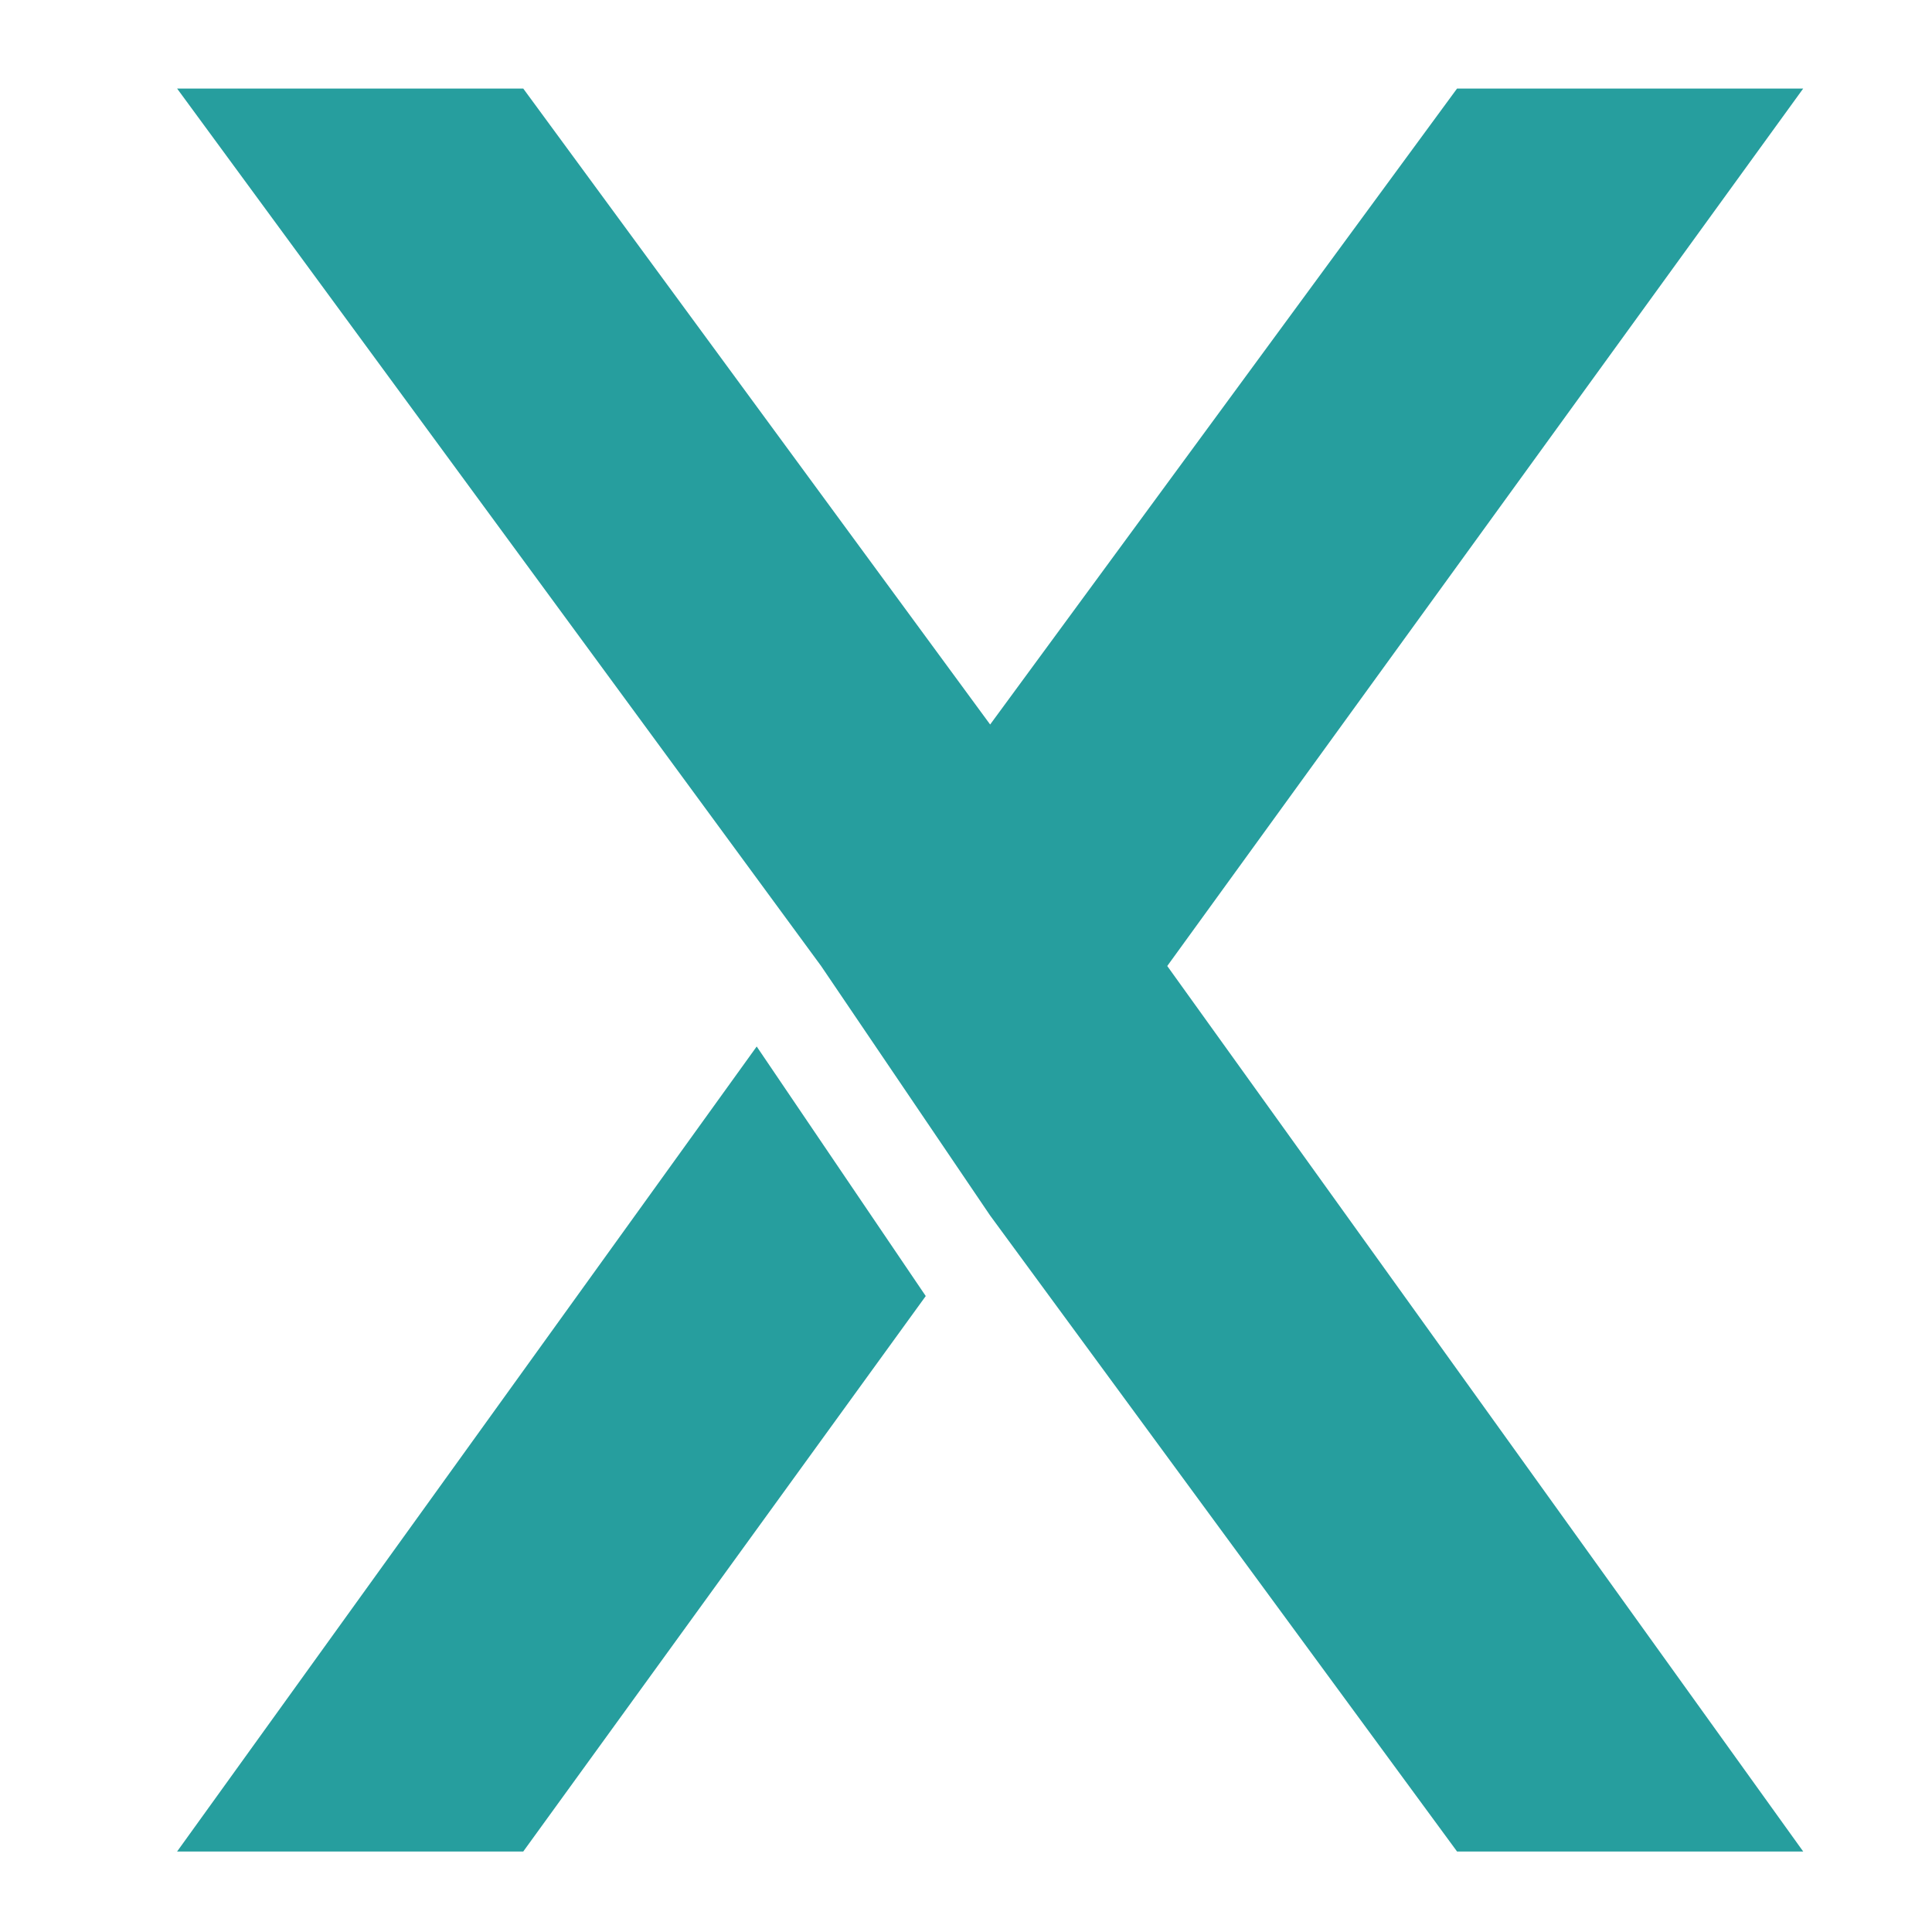
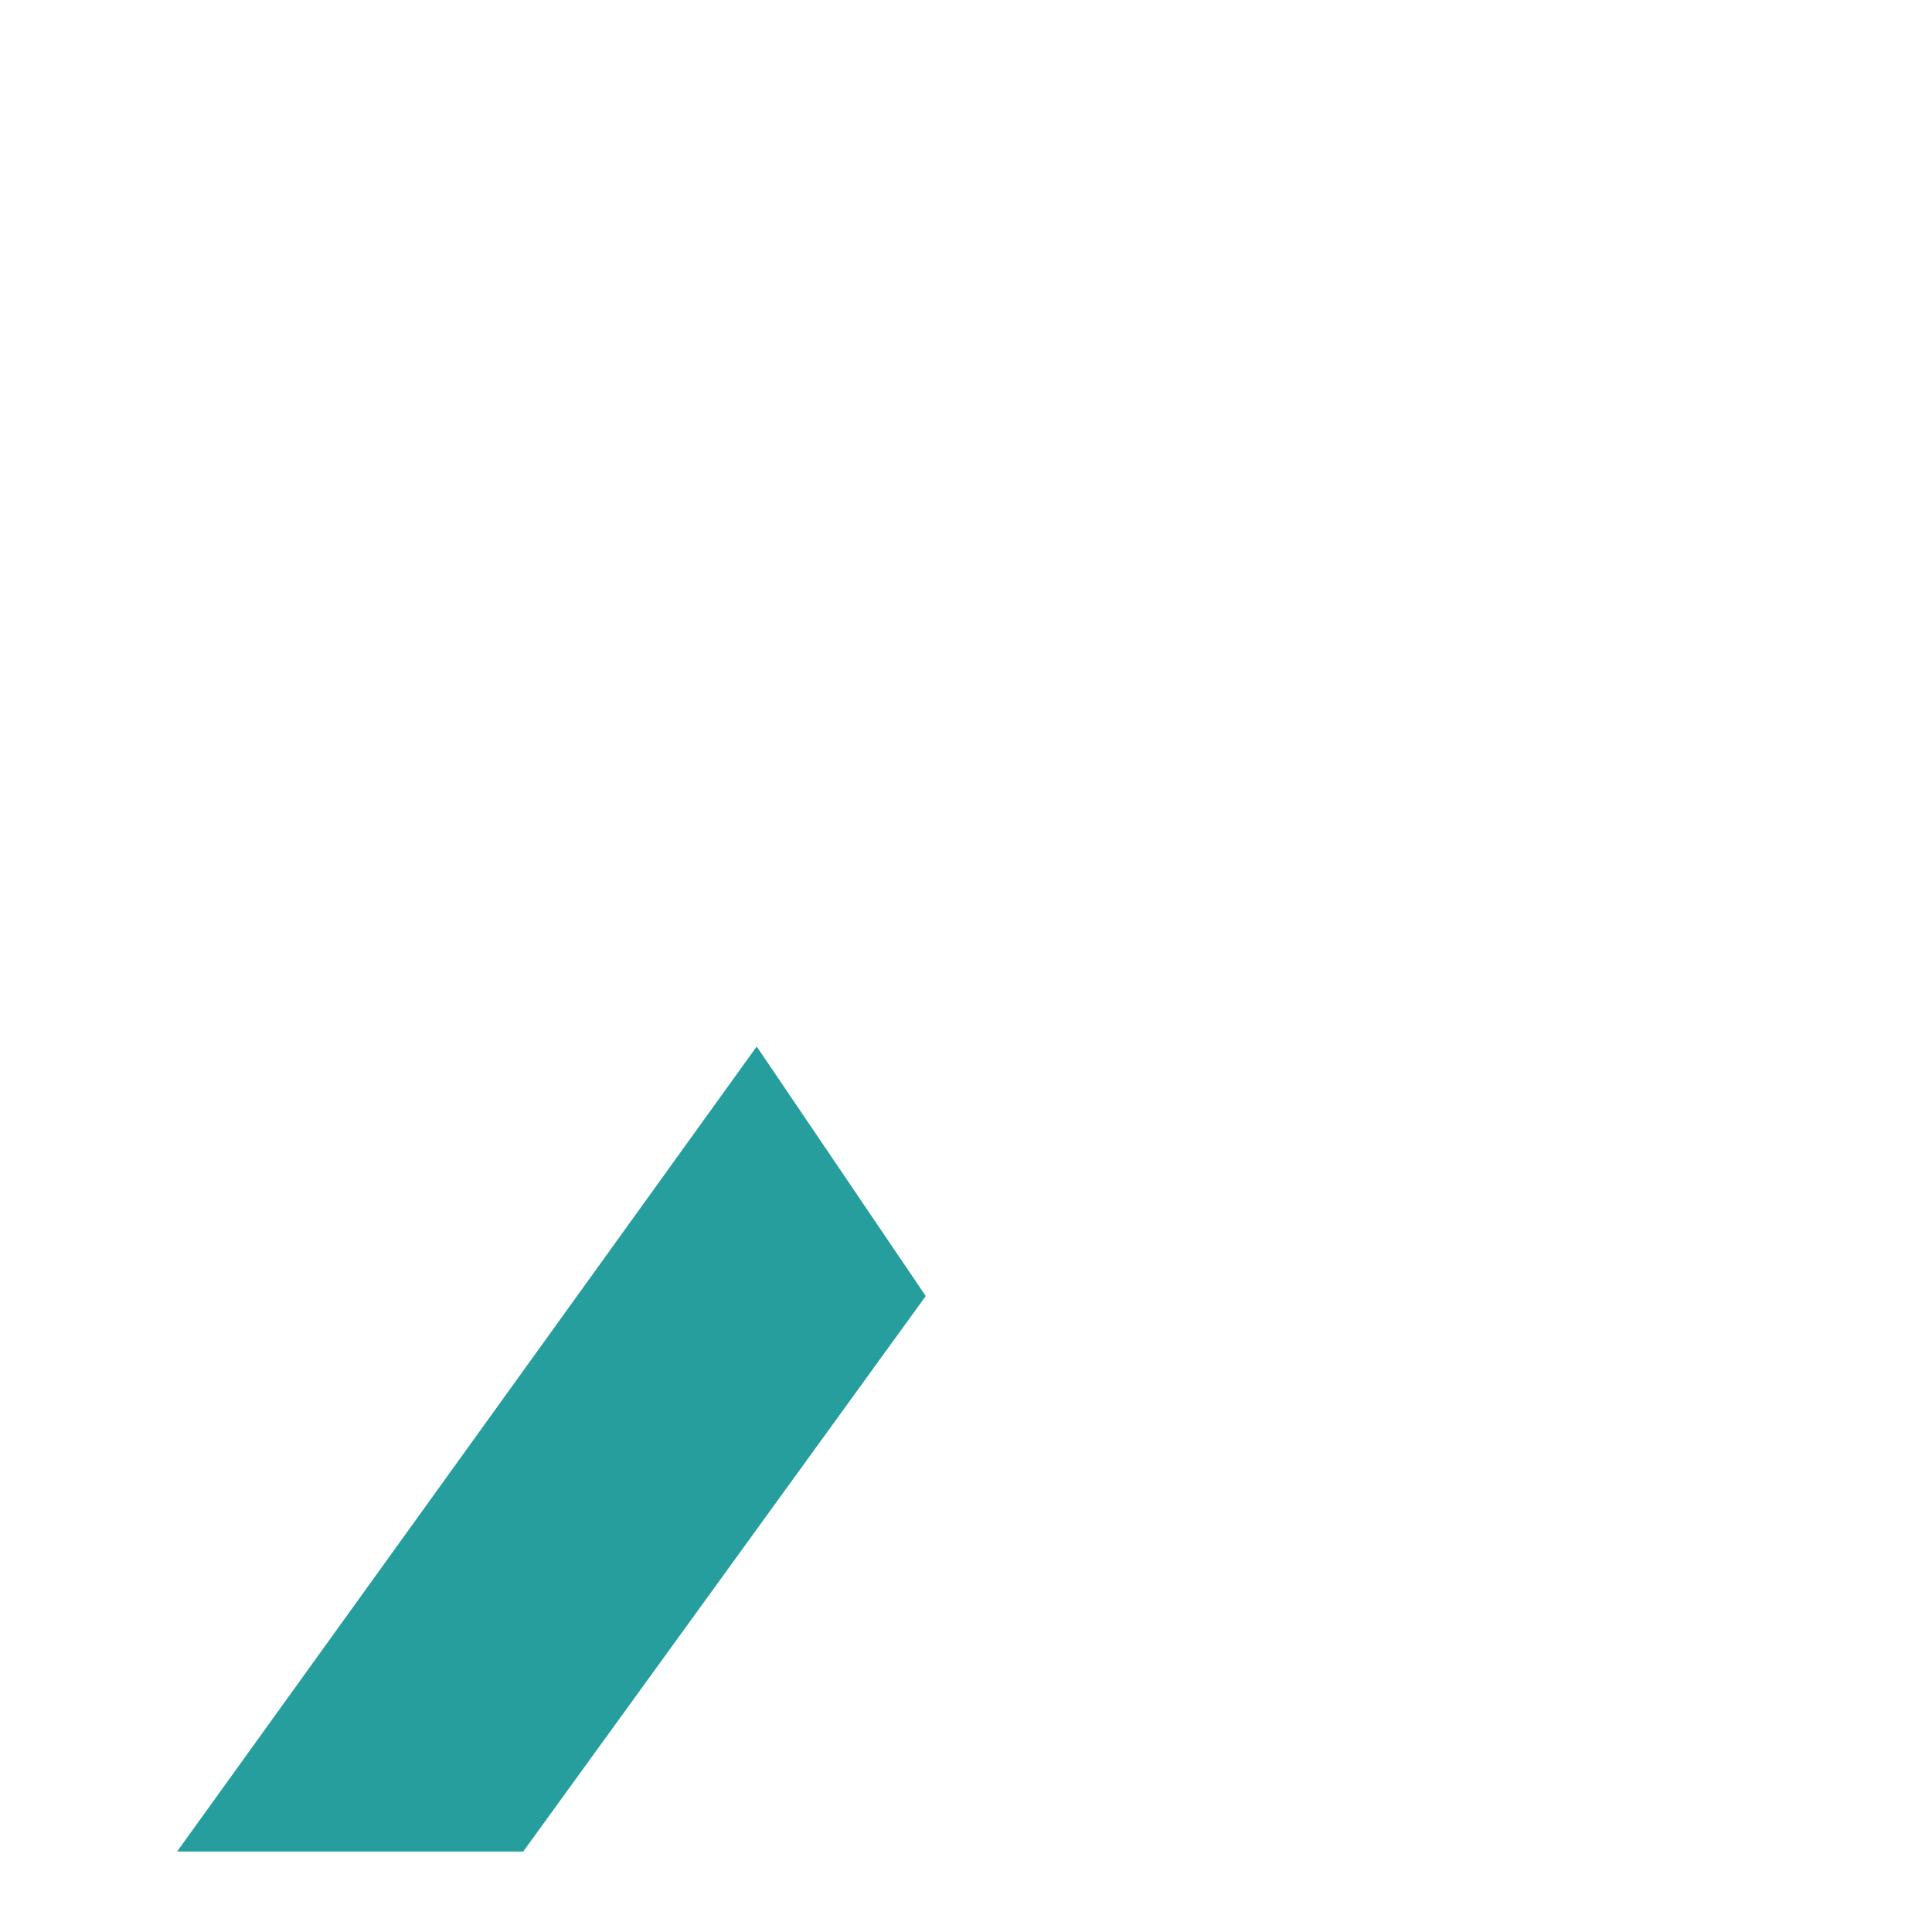
<svg xmlns="http://www.w3.org/2000/svg" version="1.1" viewBox="0 0 24 24">
  <defs>
    <style>
      .cls-1 {
        fill: #269e9e;
      }
    </style>
  </defs>
  <g>
    <g id="Camada_1">
      <g>
        <path class="cls-1" d="M9.4,13l-7.2,10h4.3l5-6.9-2.1-3.1Z" />
-         <path class="cls-1" d="M22.4,1.1h-4.3l-5.8,7.9L6.5,1.1H2.2l8,10.9h0s2.1,3.1,2.1,3.1l5.8,7.9h4.3l-7.9-11L22.4,1.1Z" />
      </g>
    </g>
  </g>
</svg>